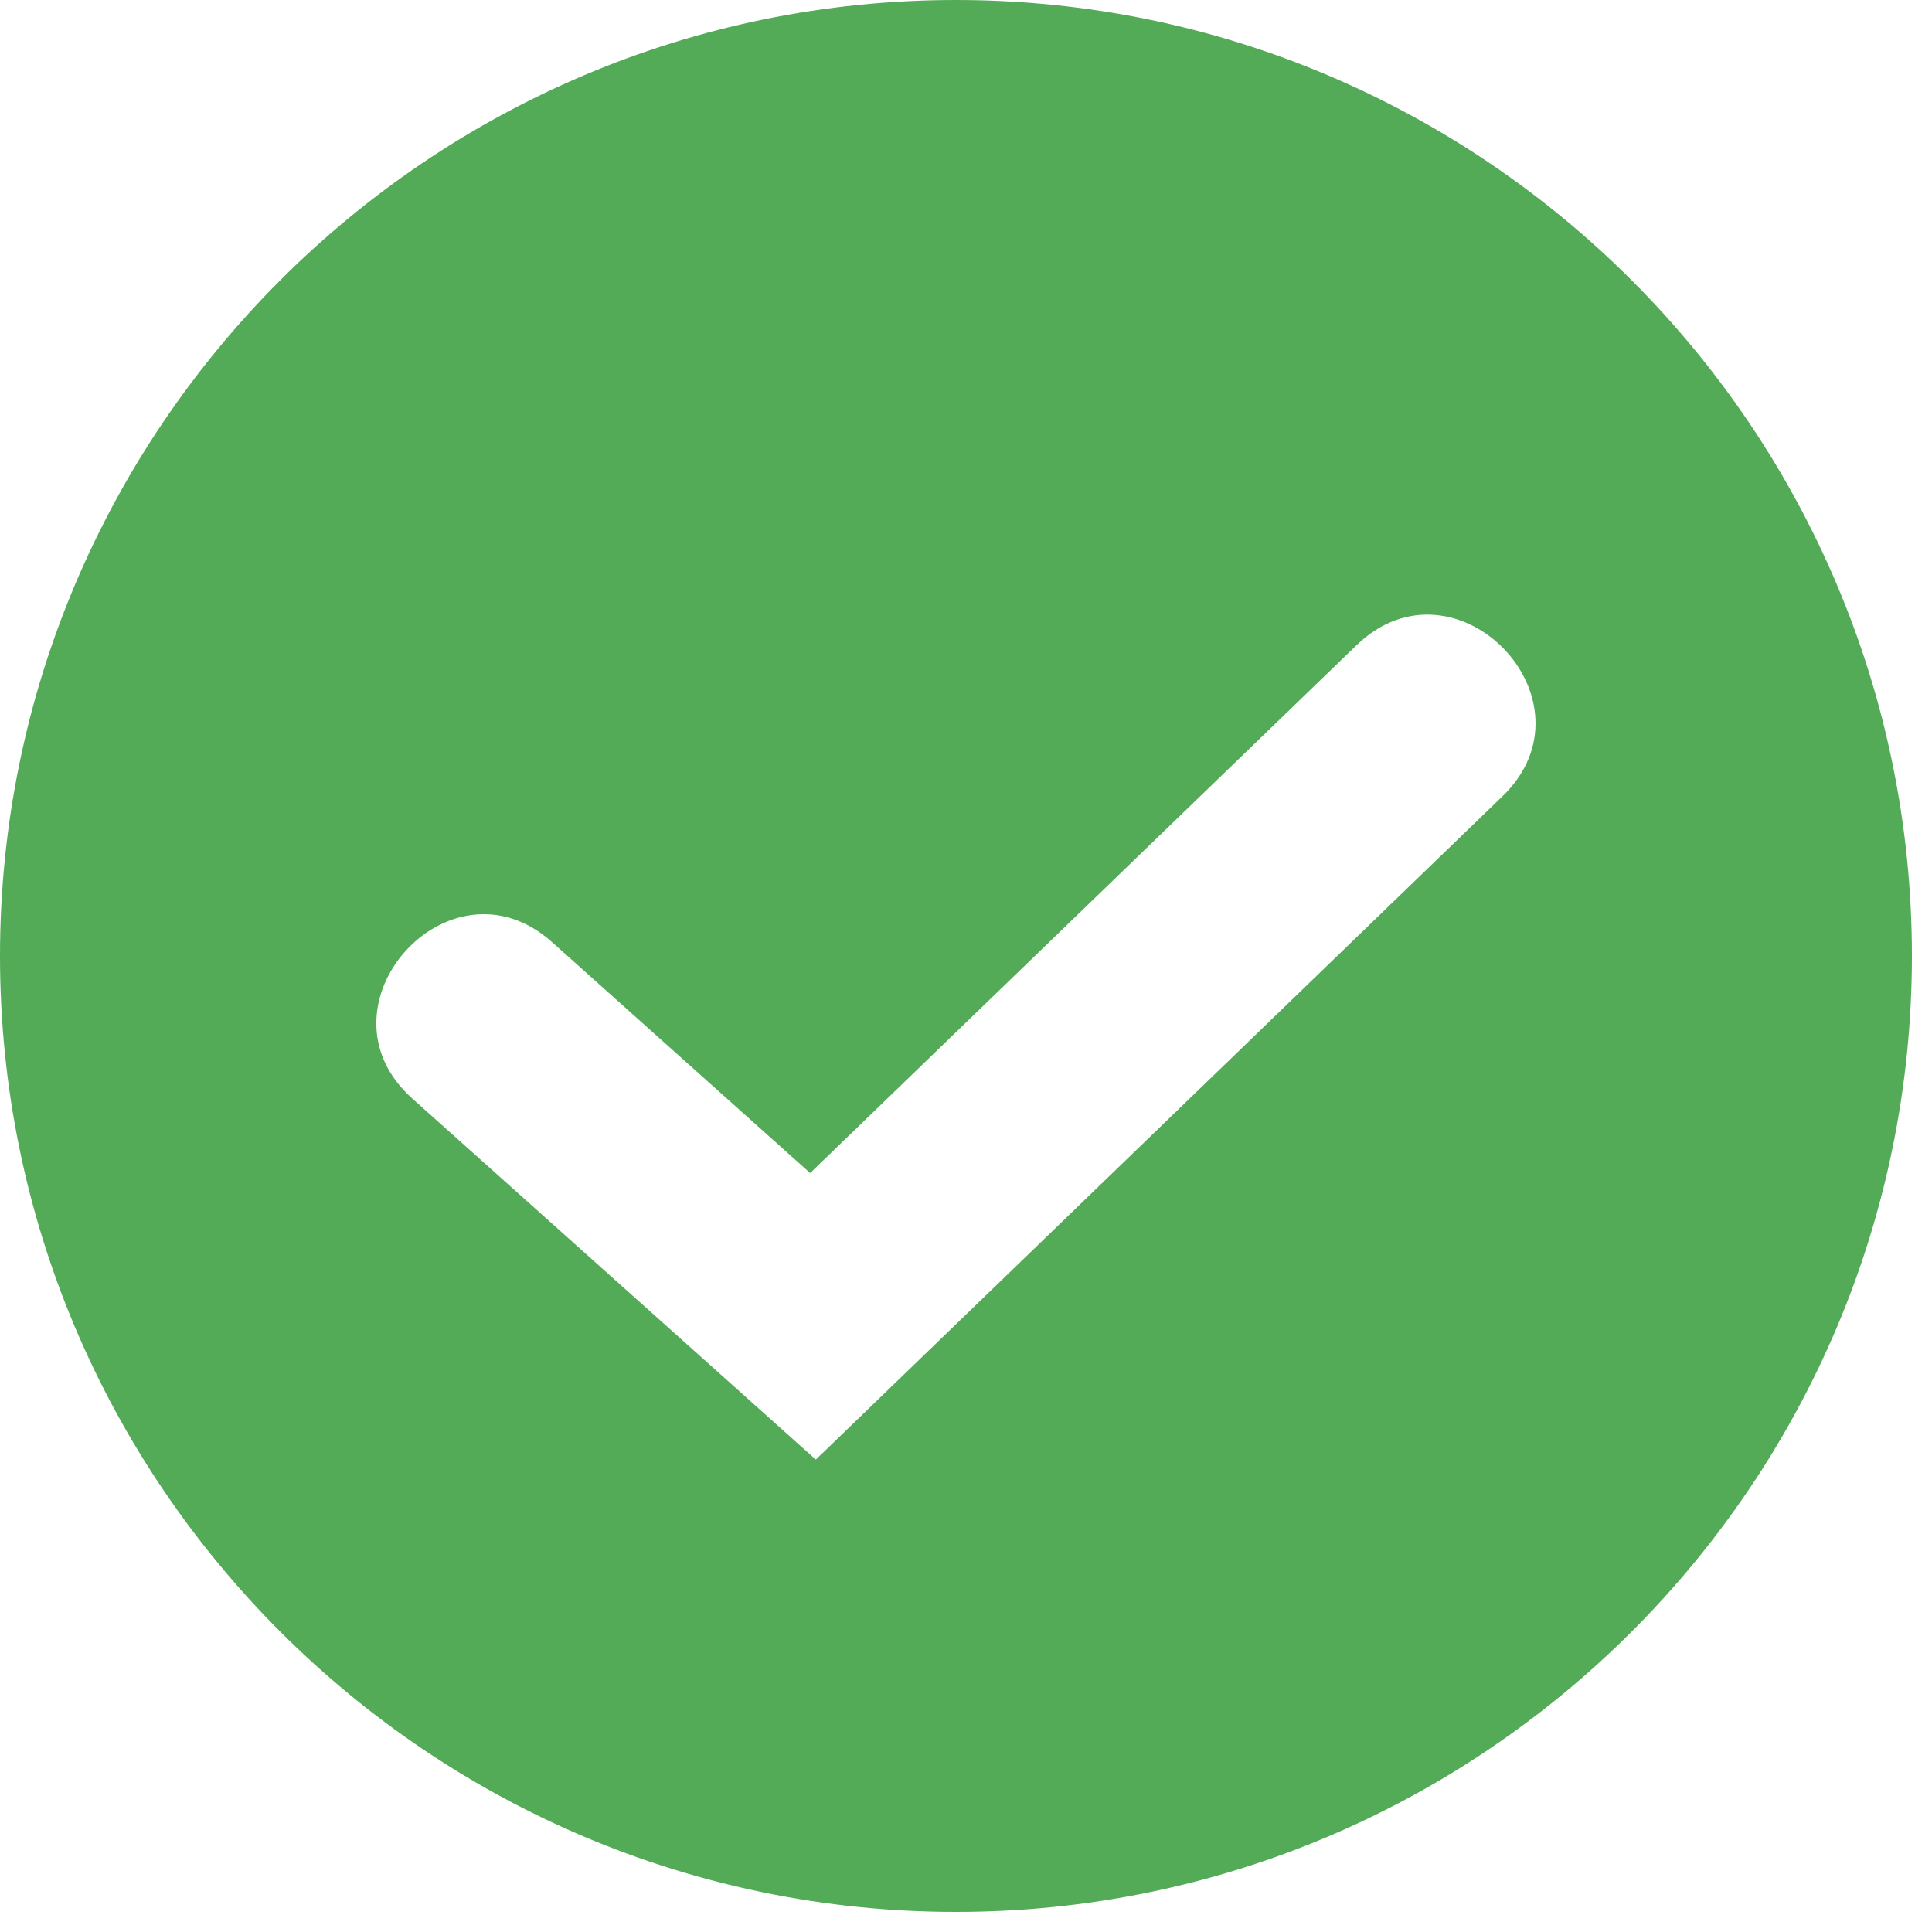
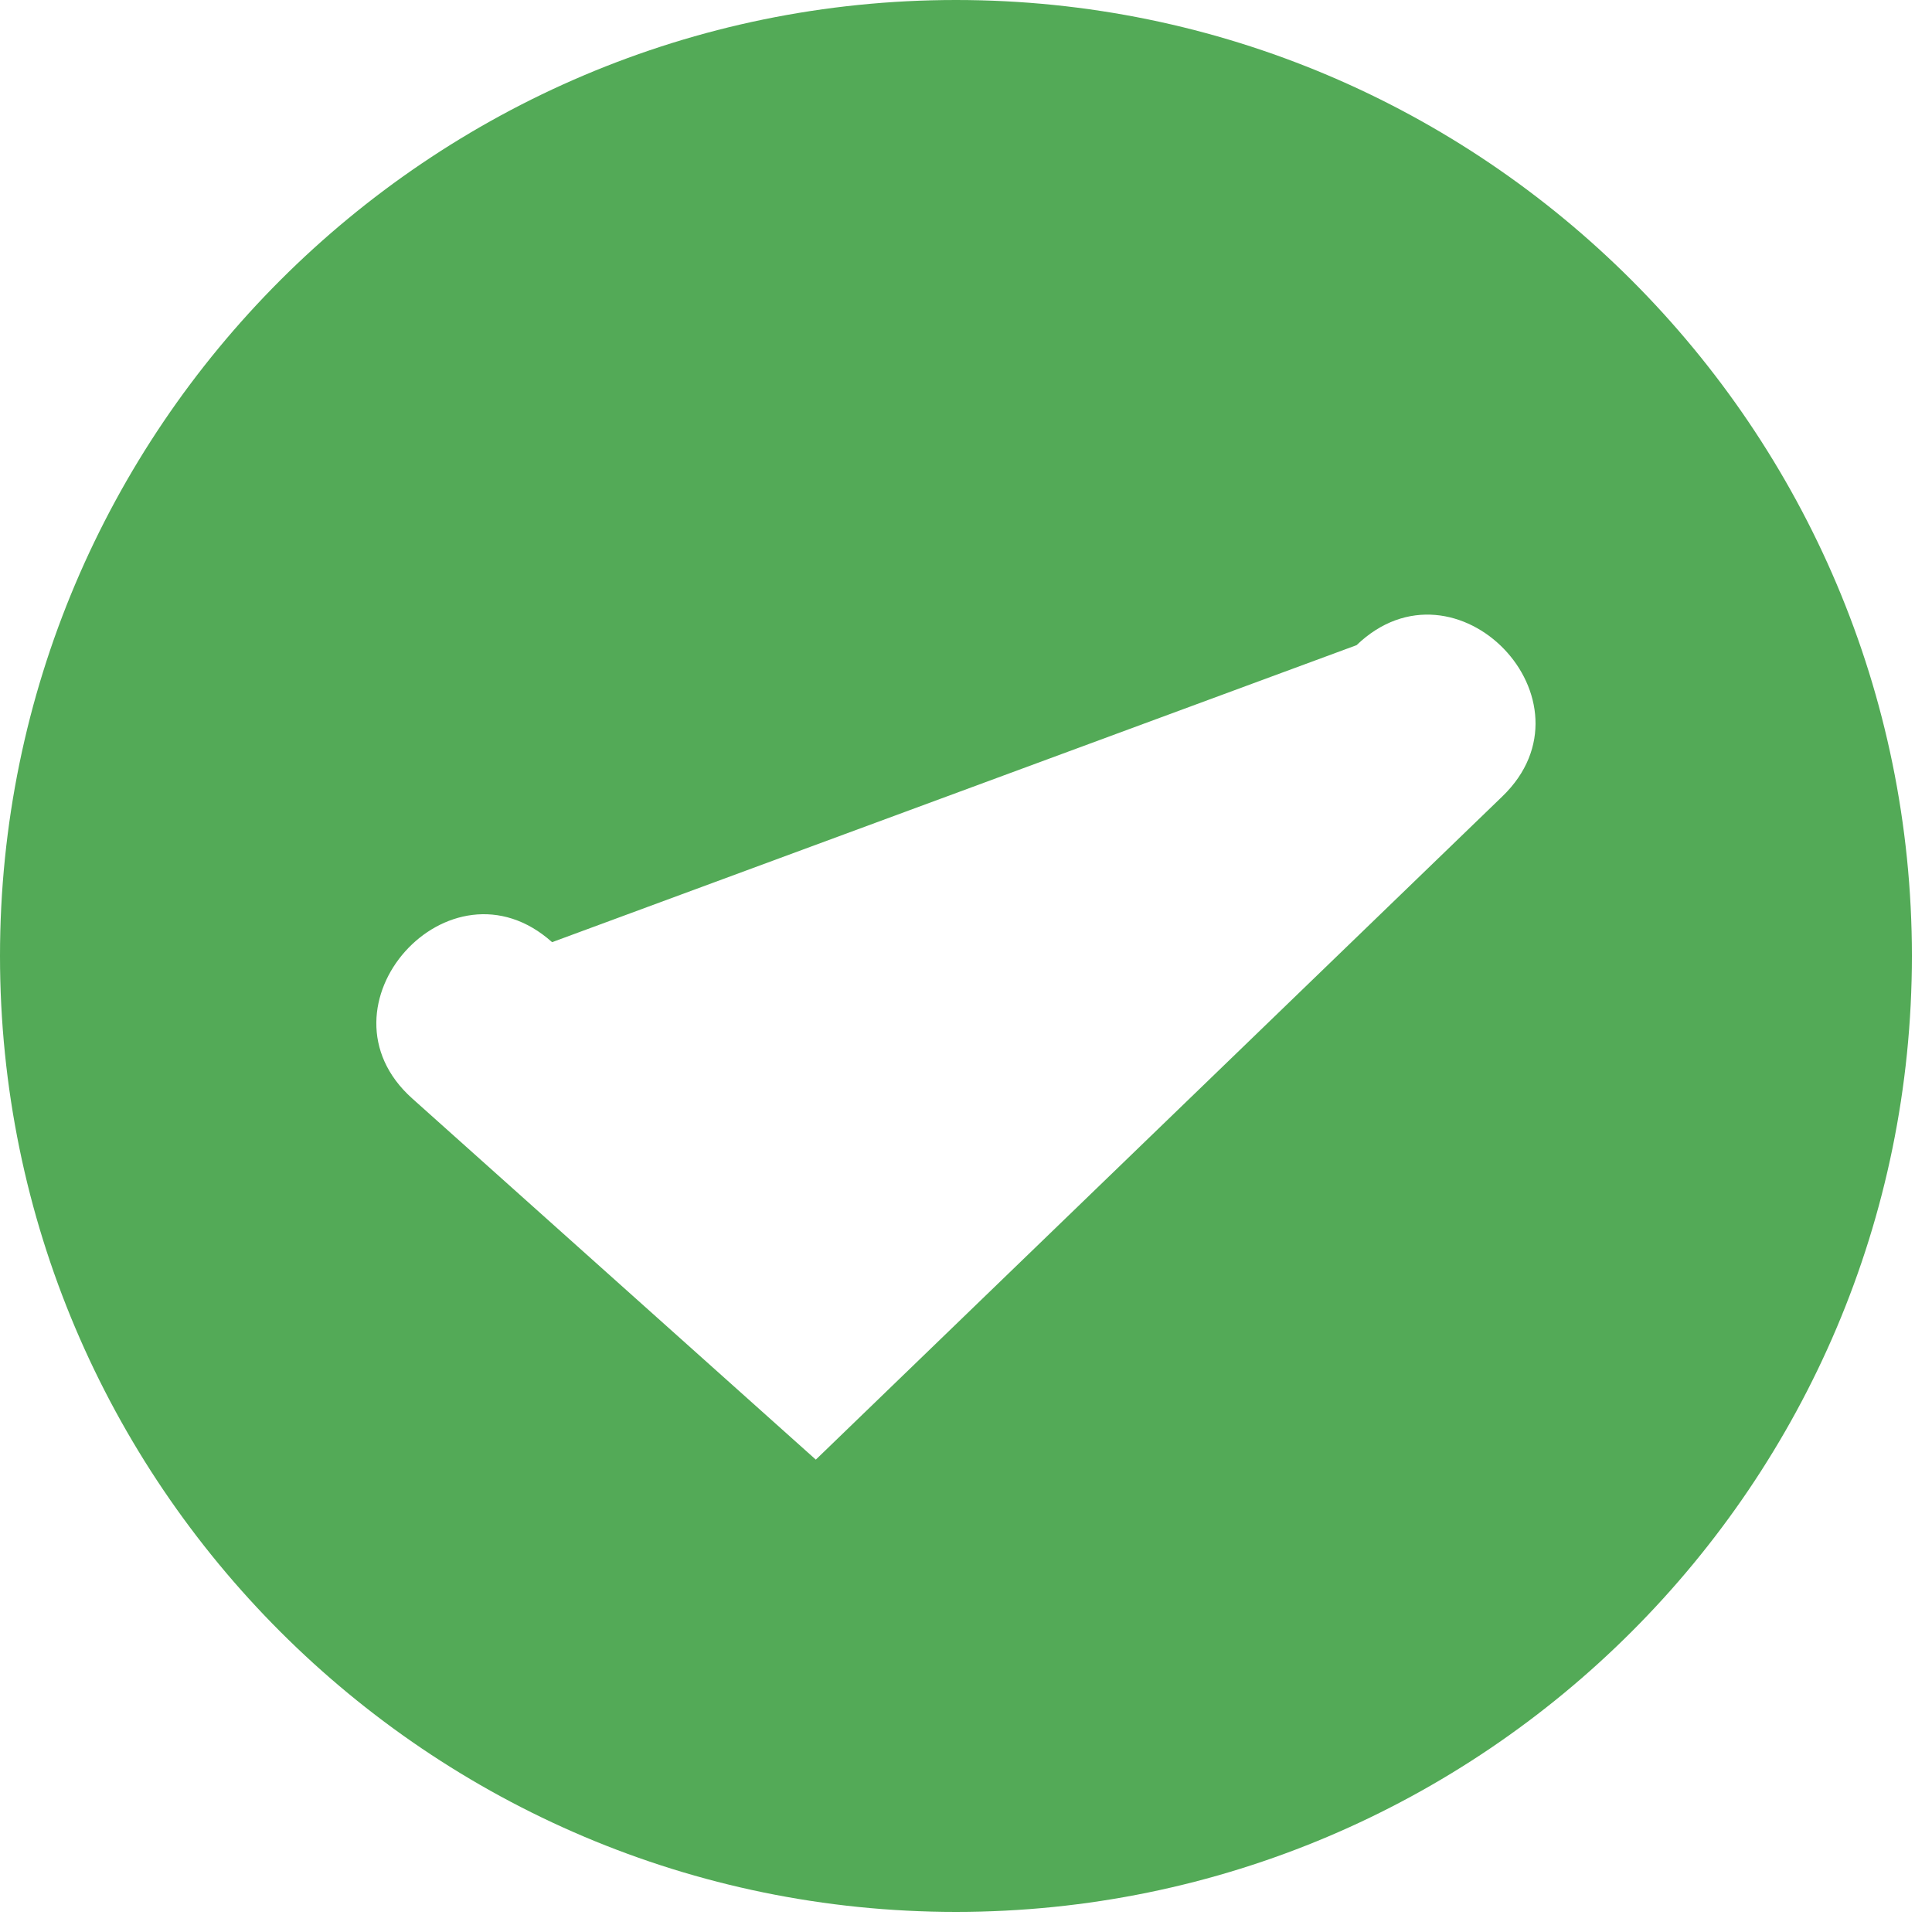
<svg xmlns="http://www.w3.org/2000/svg" width="30px" height="30px" viewBox="0 0 30 30" version="1.1">
  <title>Combined Shape</title>
  <g id="Web" stroke="none" stroke-width="1" fill="none" fill-rule="evenodd">
    <g id="19-MutuaMea-1min" transform="translate(-406, -1284)" fill="#53AA57" fill-rule="nonzero">
      <g id="5-Testimonials" transform="translate(150, 185)">
        <g id="Group-2" transform="translate(60, 667)">
          <g id="Group-Copy-3" transform="translate(0, 418)">
-             <path d="M210.844,14 C219.031,14 225.688,20.657 225.688,28.844 C225.688,37.031 219.031,43.688 210.844,43.688 C202.657,43.688 196,37.031 196,28.844 C196,20.657 202.657,14 210.844,14 Z M219.326,26.369 C220.872,24.882 218.61,22.531 217.065,24.018 L217.065,24.018 L208.58,32.215 L204.573,28.63 C202.979,27.203 200.807,29.631 202.401,31.057 L202.401,31.057 L208.668,36.665 Z" id="Combined-Shape" />
+             <path d="M210.844,14 C219.031,14 225.688,20.657 225.688,28.844 C225.688,37.031 219.031,43.688 210.844,43.688 C202.657,43.688 196,37.031 196,28.844 C196,20.657 202.657,14 210.844,14 Z M219.326,26.369 C220.872,24.882 218.61,22.531 217.065,24.018 L217.065,24.018 L204.573,28.63 C202.979,27.203 200.807,29.631 202.401,31.057 L202.401,31.057 L208.668,36.665 Z" id="Combined-Shape" />
          </g>
        </g>
      </g>
    </g>
  </g>
</svg>